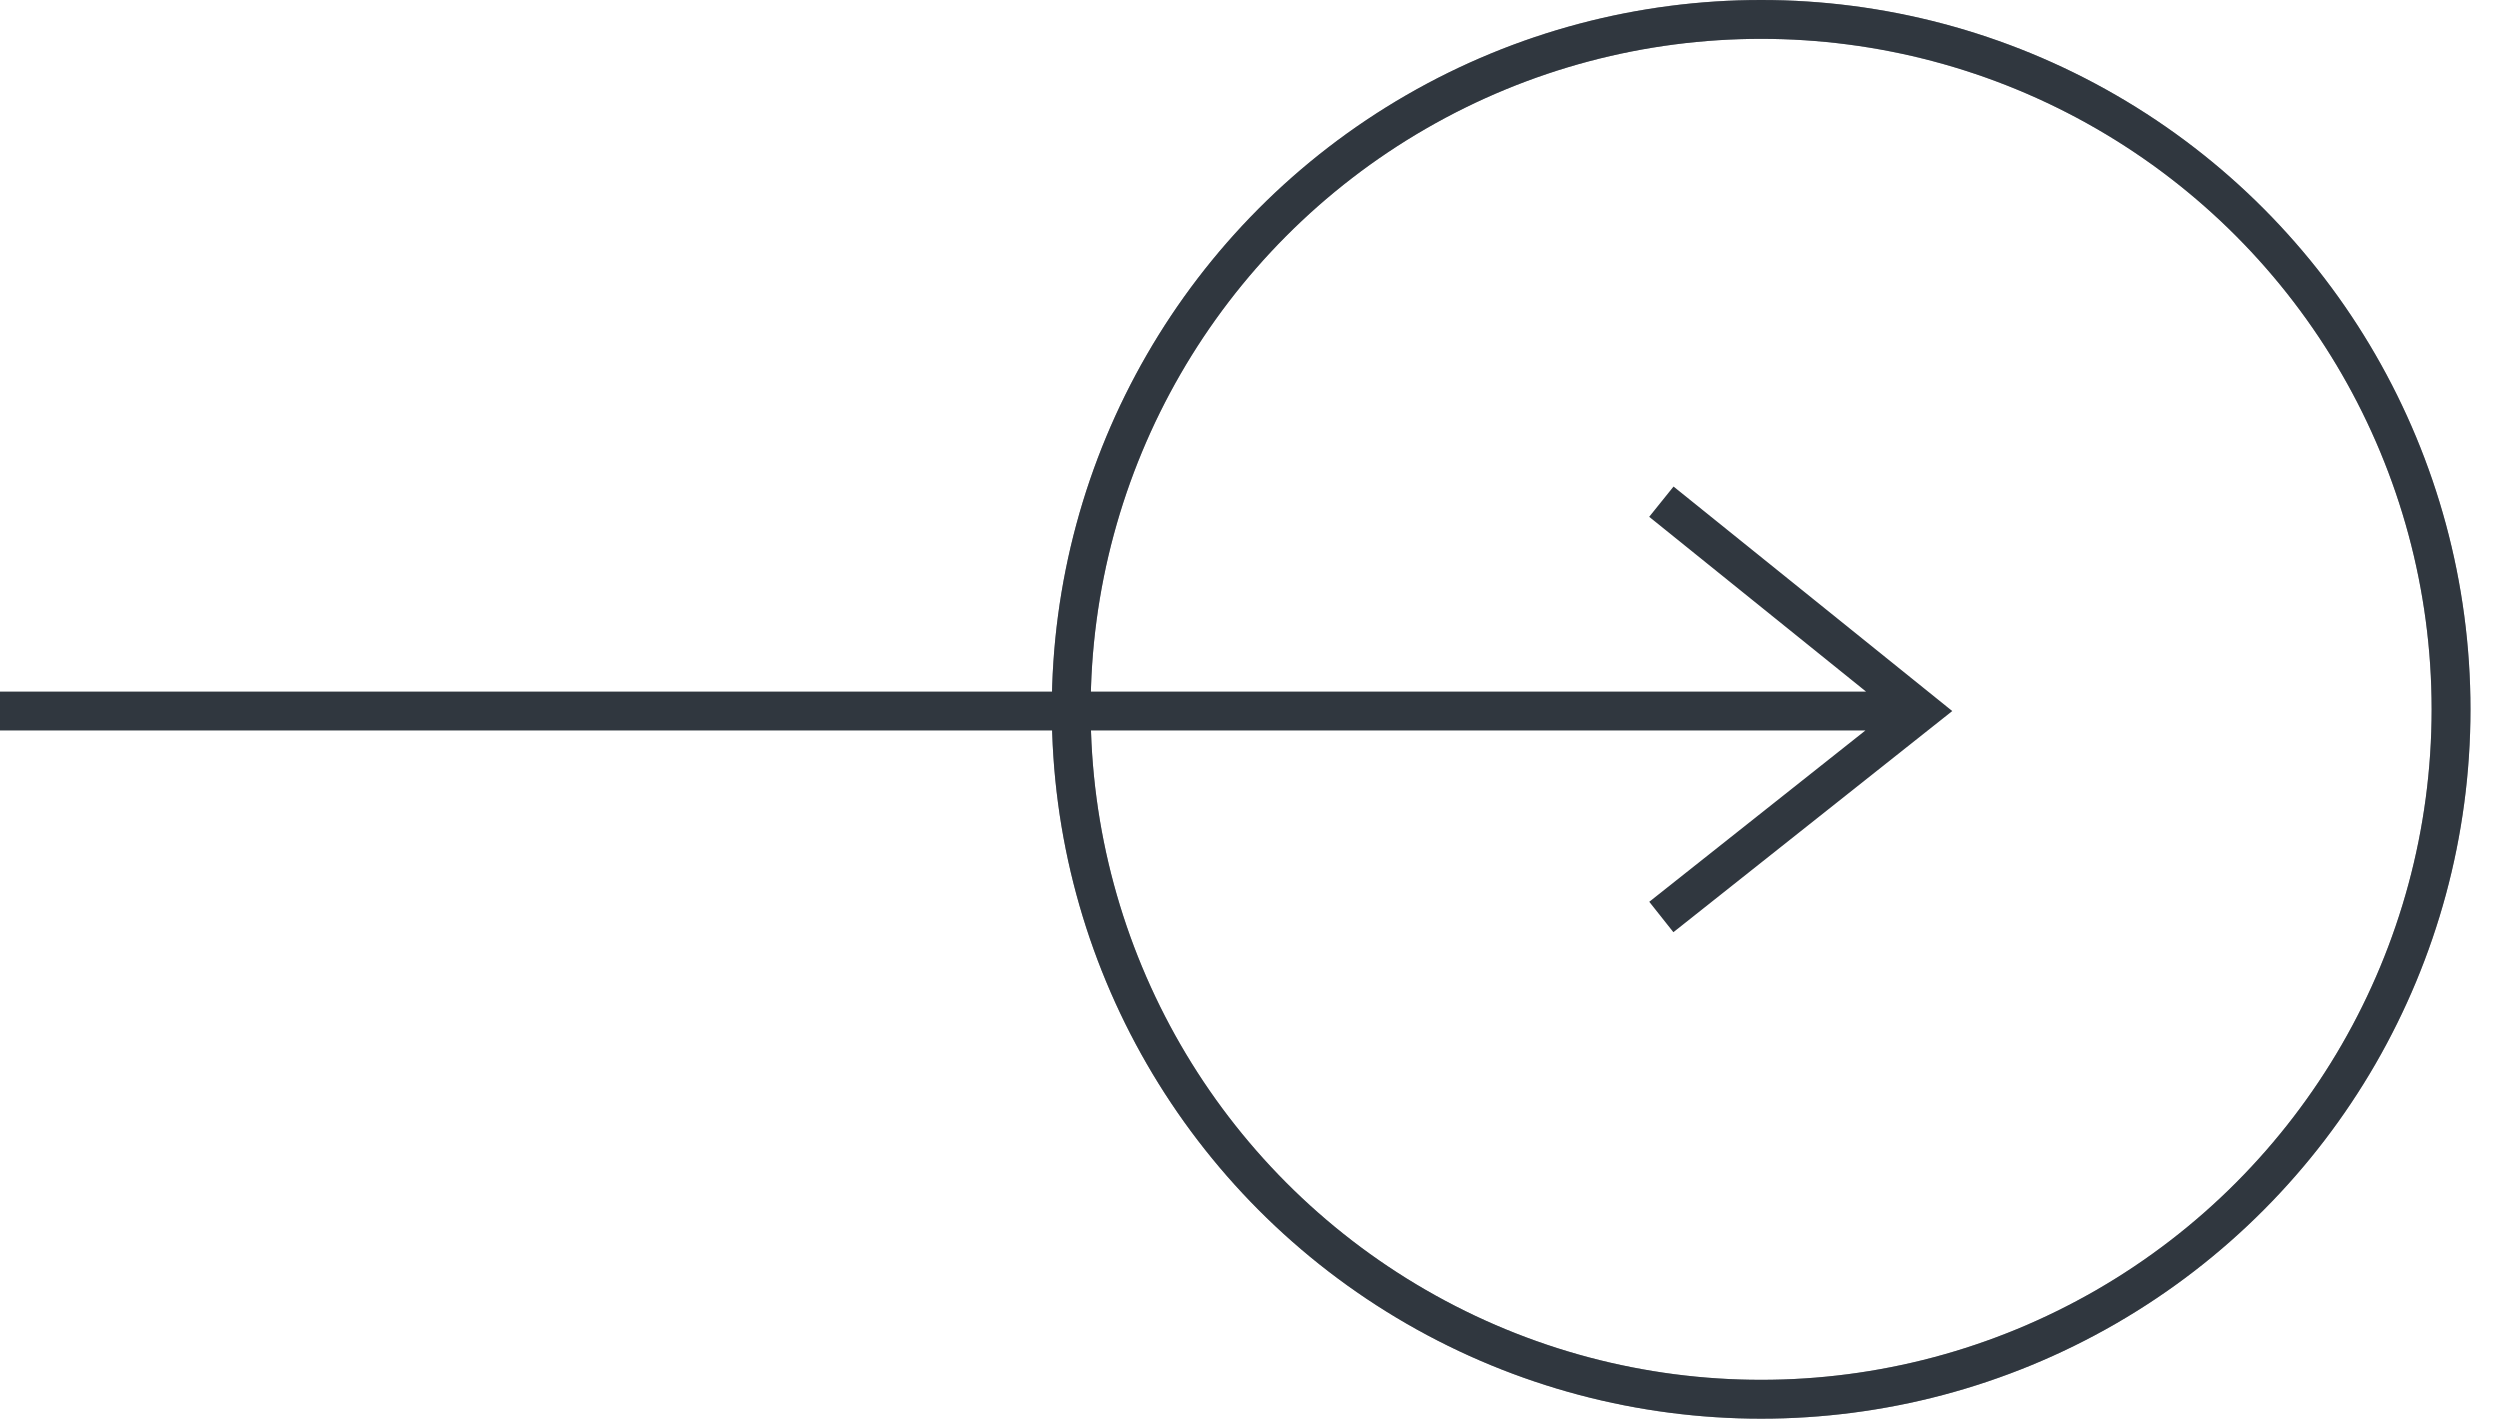
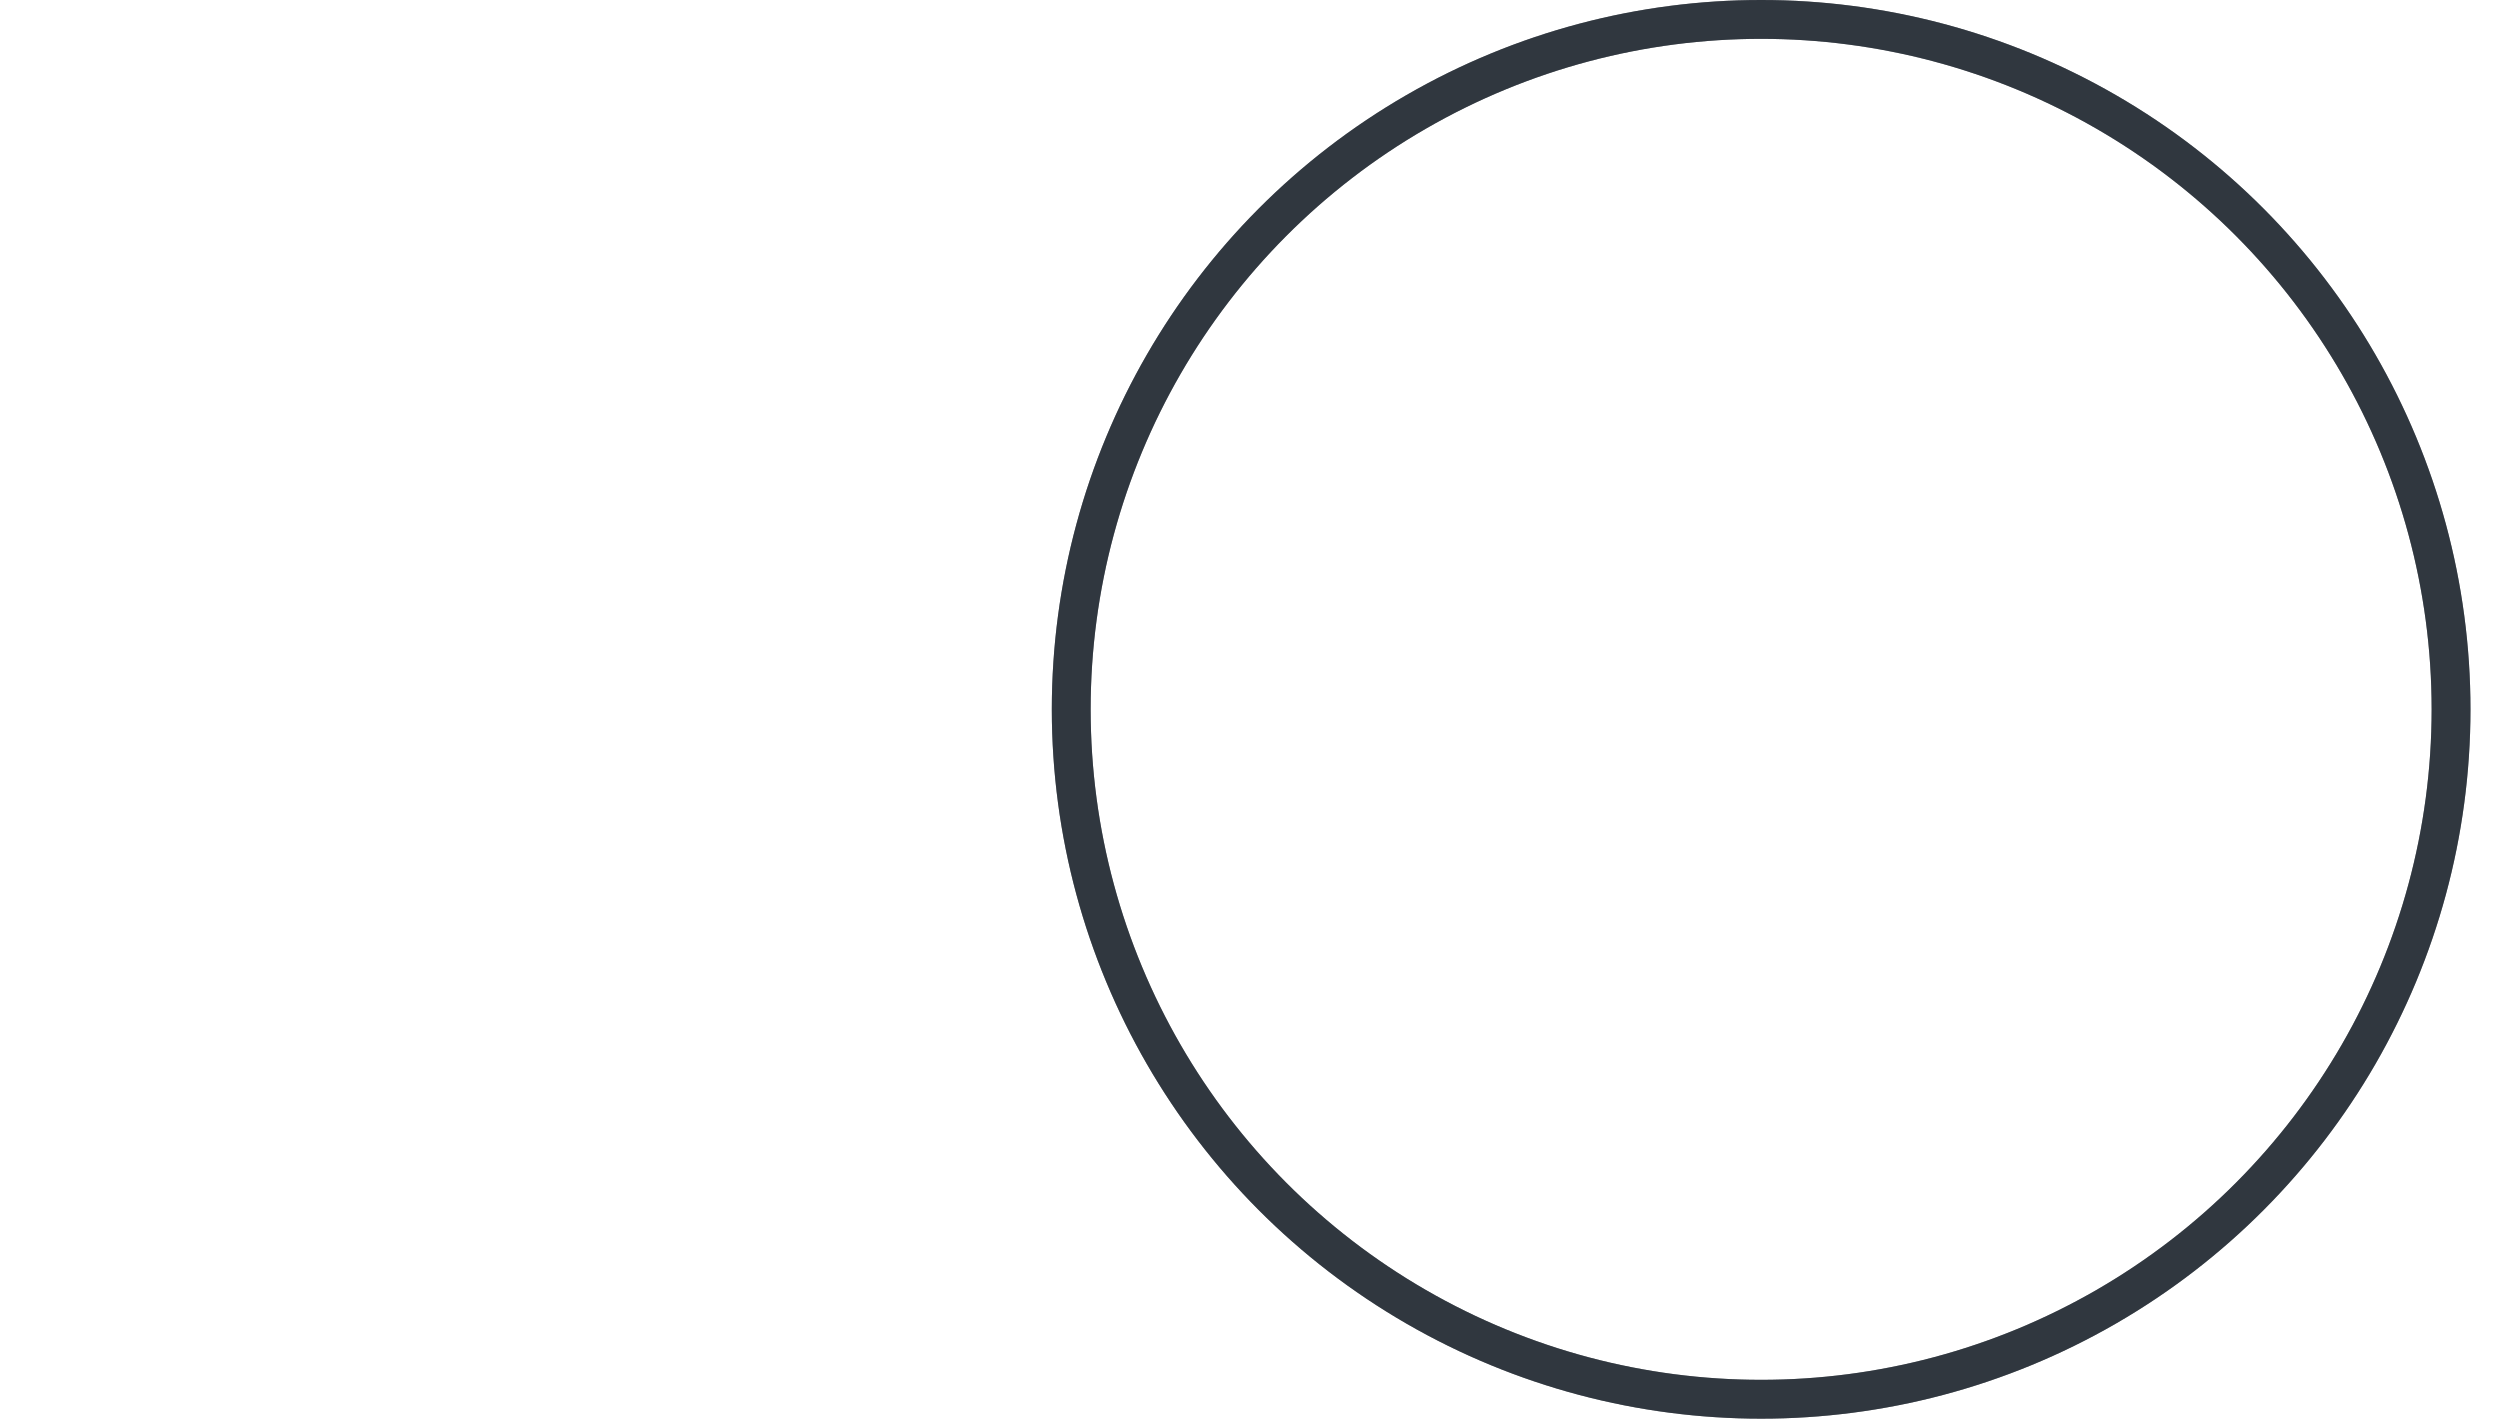
<svg xmlns="http://www.w3.org/2000/svg" width="64.356" height="36.52" viewBox="0 0 64.356 36.52">
  <g transform="translate(-6.444 -1.74)">
    <g id="Group_2" data-name="Group 2">
      <circle data-name="Ellipse 2" cx="17" cy="17.76" r="17.76" transform="translate(34.78 2.24)" fill="none" stroke="#30373f" stroke-width="1" opacity="0.5" />
      <circle data-name="Ellipse 3" cx="17" cy="17.76" r="17.76" transform="translate(34.78 2.24)" fill="none" stroke="#30373f" stroke-width="1" />
    </g>
-     <path data-name="Path 1" d="M49.525,14.265l-.627.779,5.583,4.5H6.444v1h48.02L48.9,24.954l.621.783L56.7,20.044Z" fill="#30373f" />
  </g>
</svg>